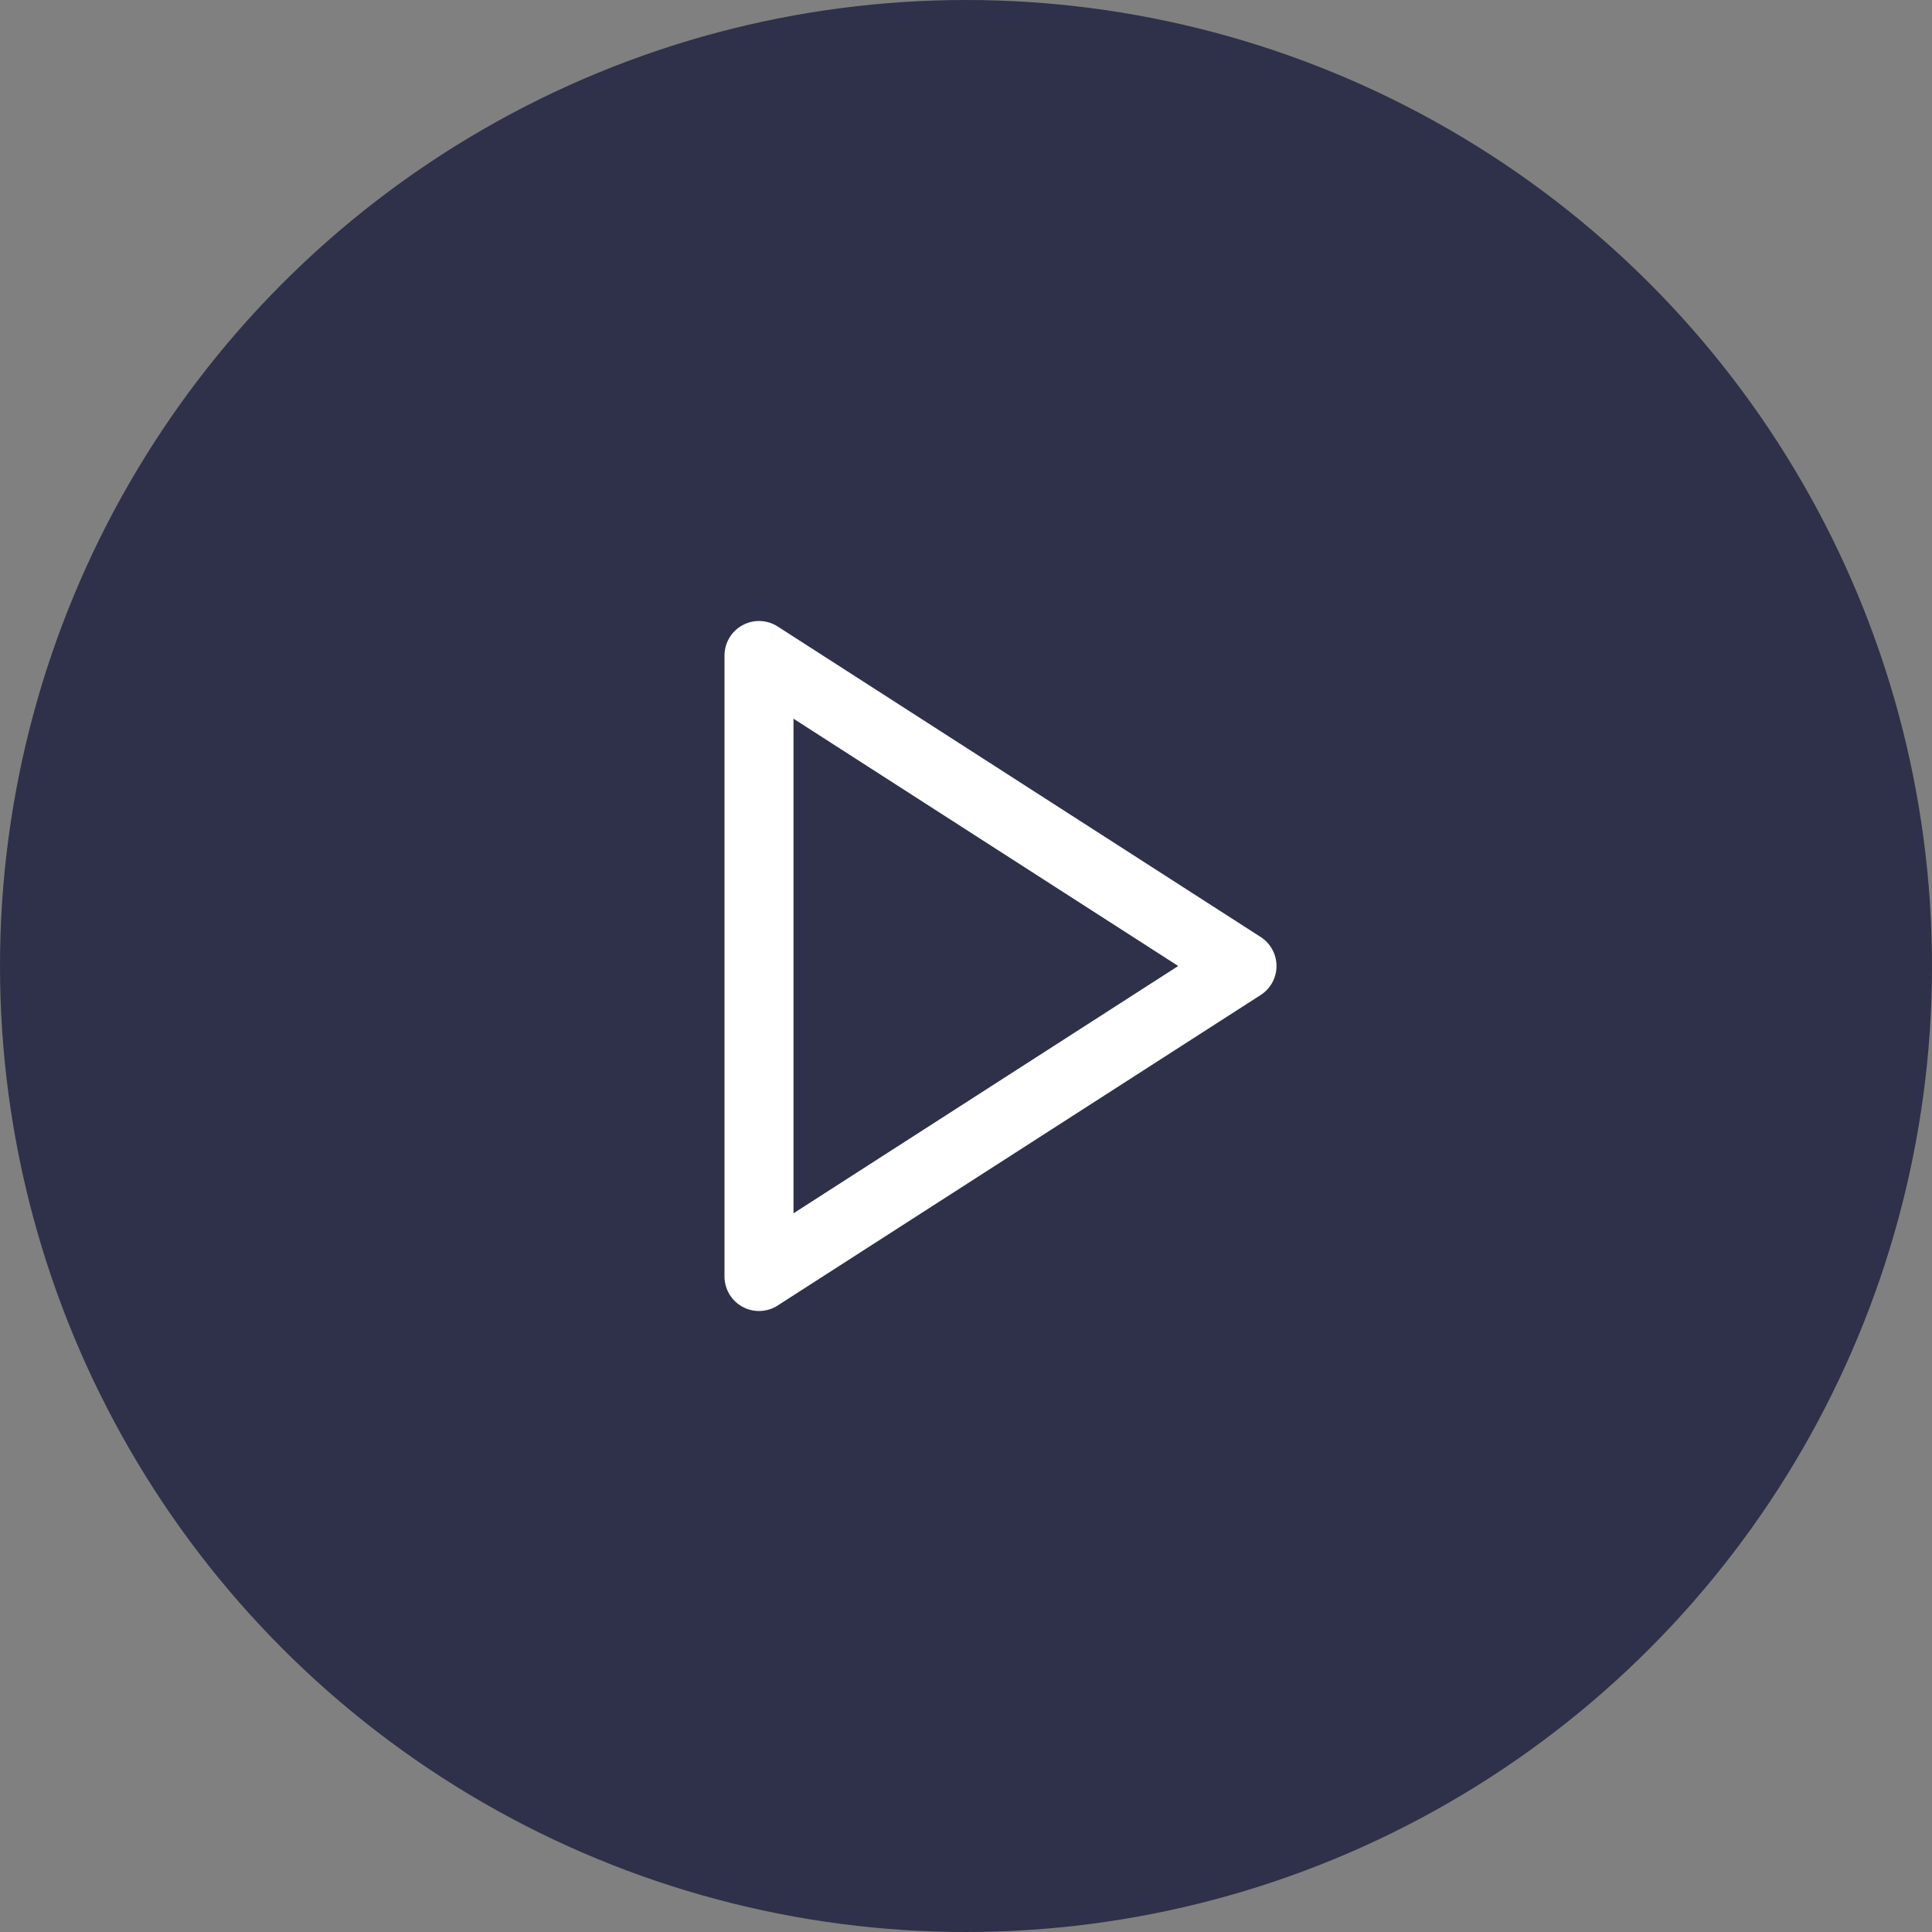
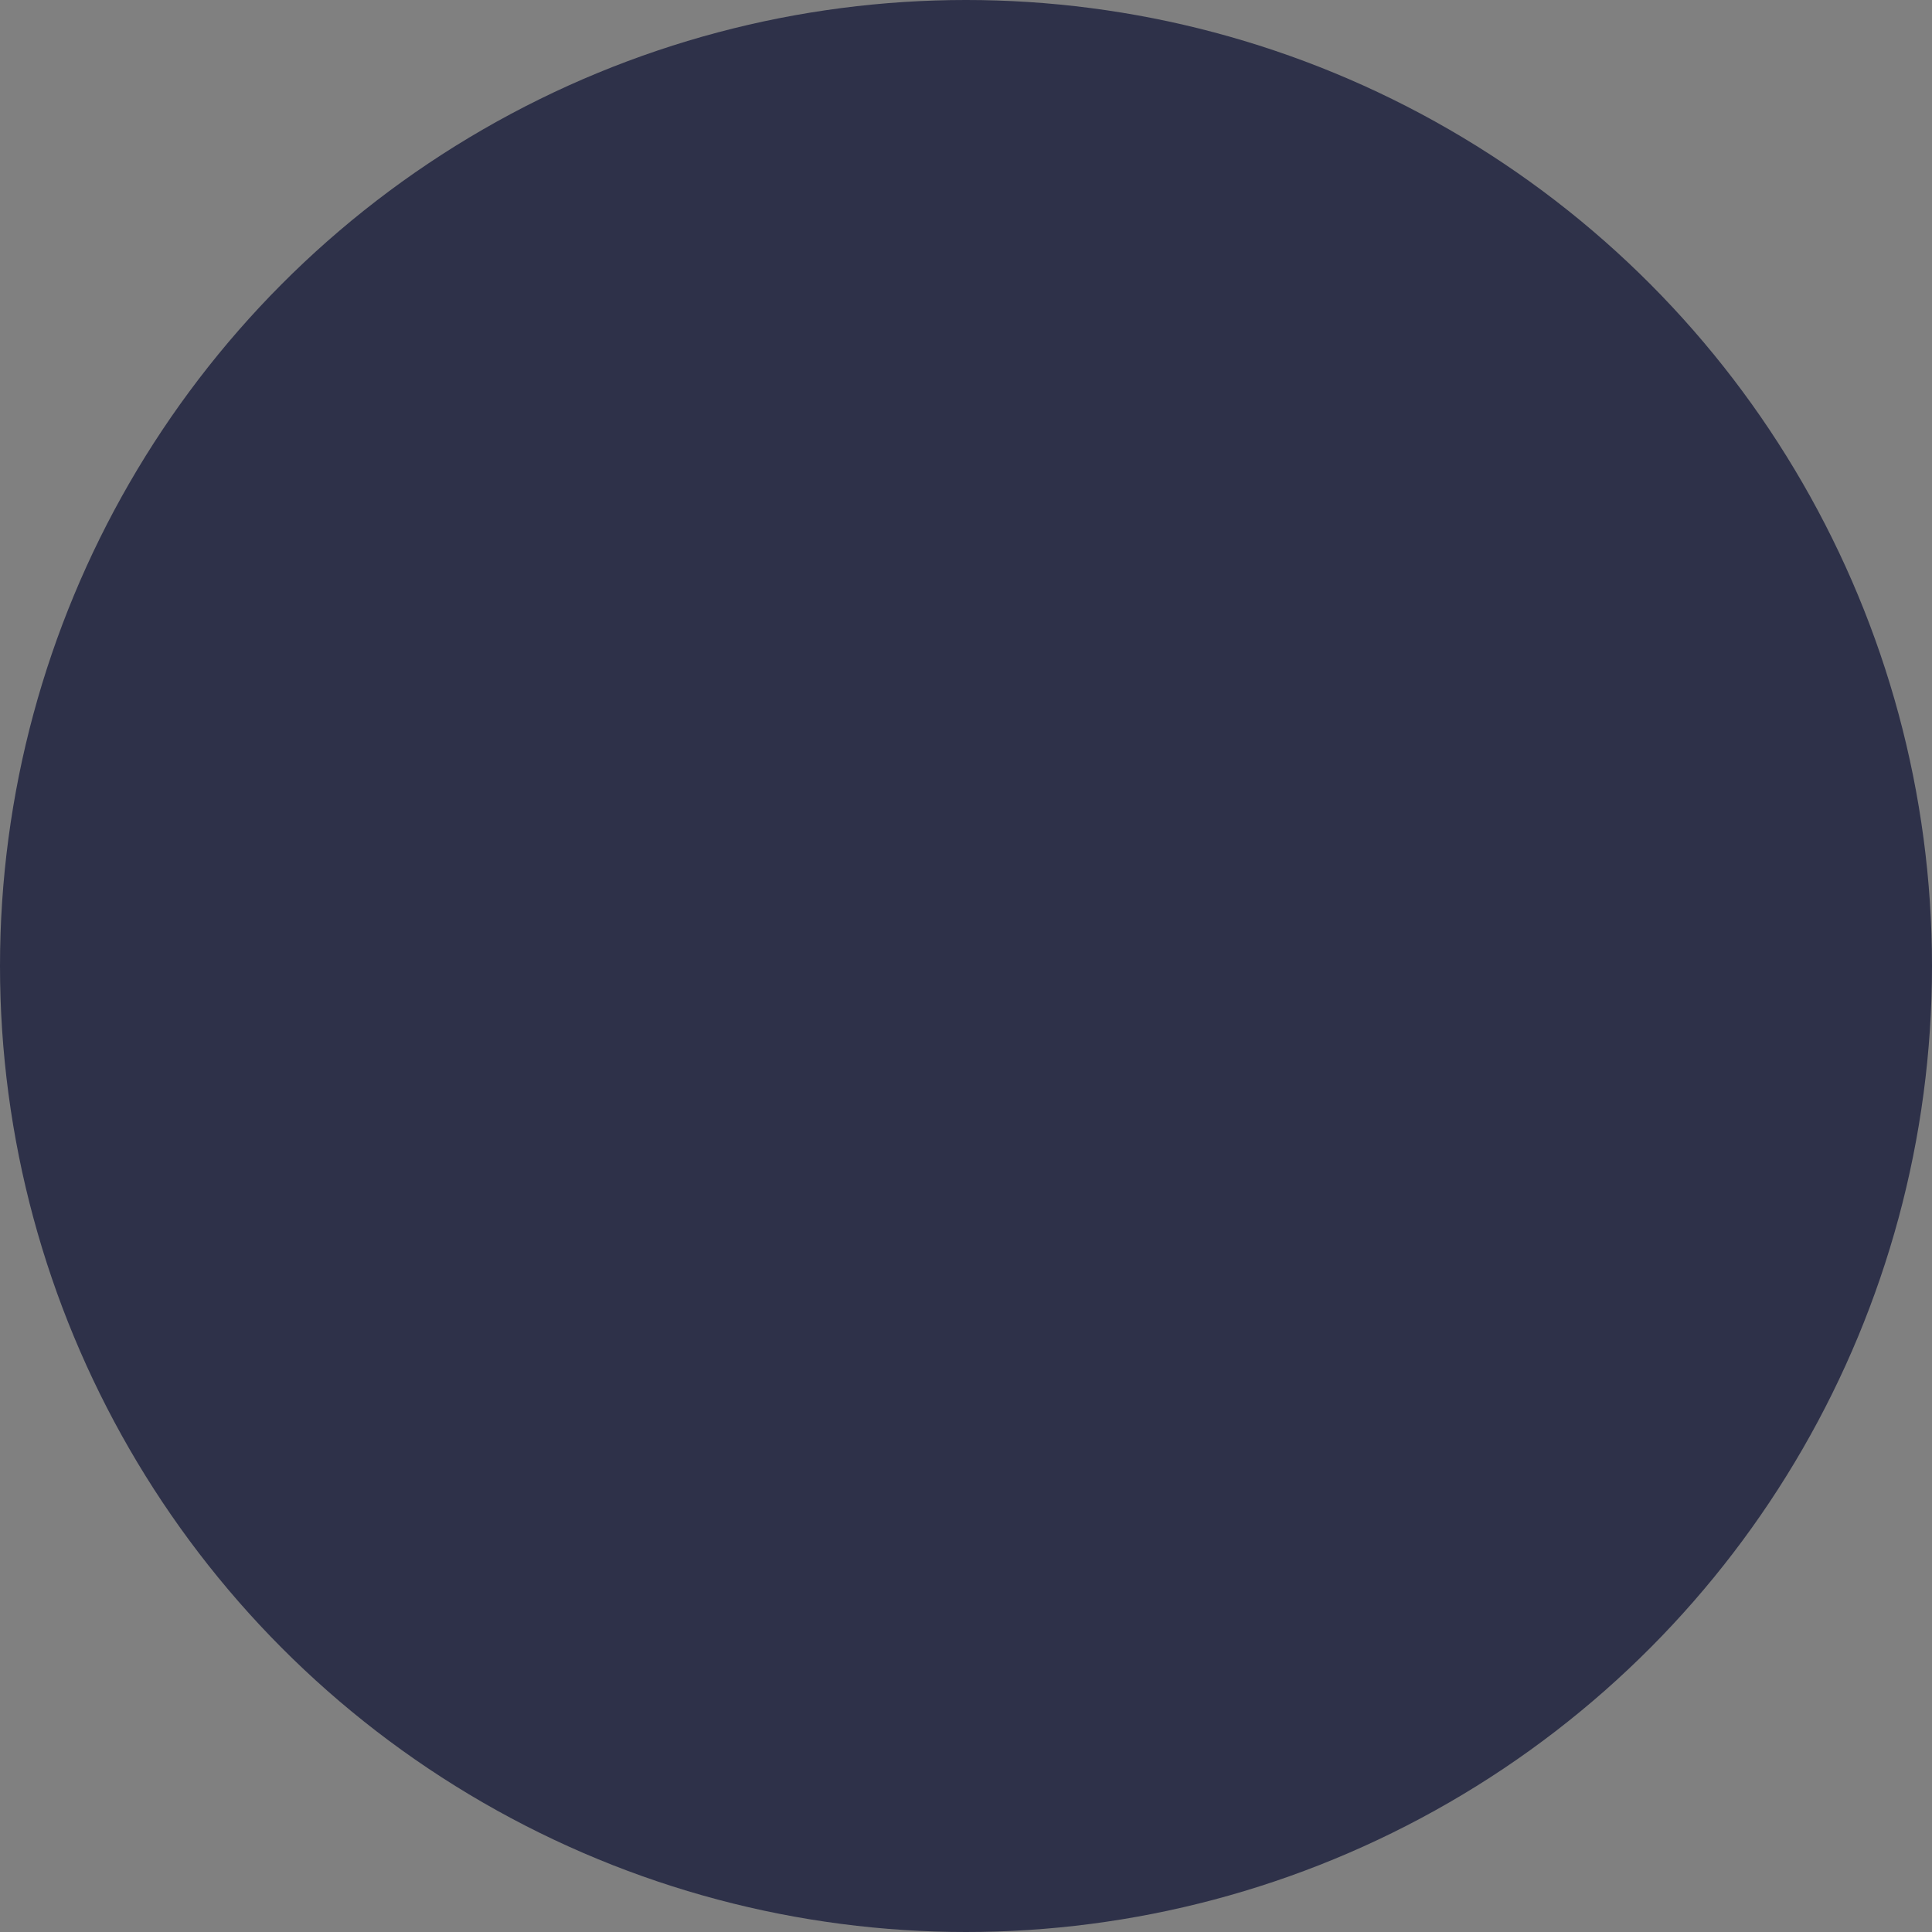
<svg xmlns="http://www.w3.org/2000/svg" width="56" height="56" viewBox="0 0 56 56" fill="none">
  <rect x="0" y="0" width="56" height="56" fill="#808080" stroke="none" />
  <circle cx="28" cy="28" r="28" fill="#2E3149" />
-   <path d="M22 19L36 28L22 37V19Z" stroke="white" stroke-width="2" stroke-linecap="round" stroke-linejoin="round" />
</svg>